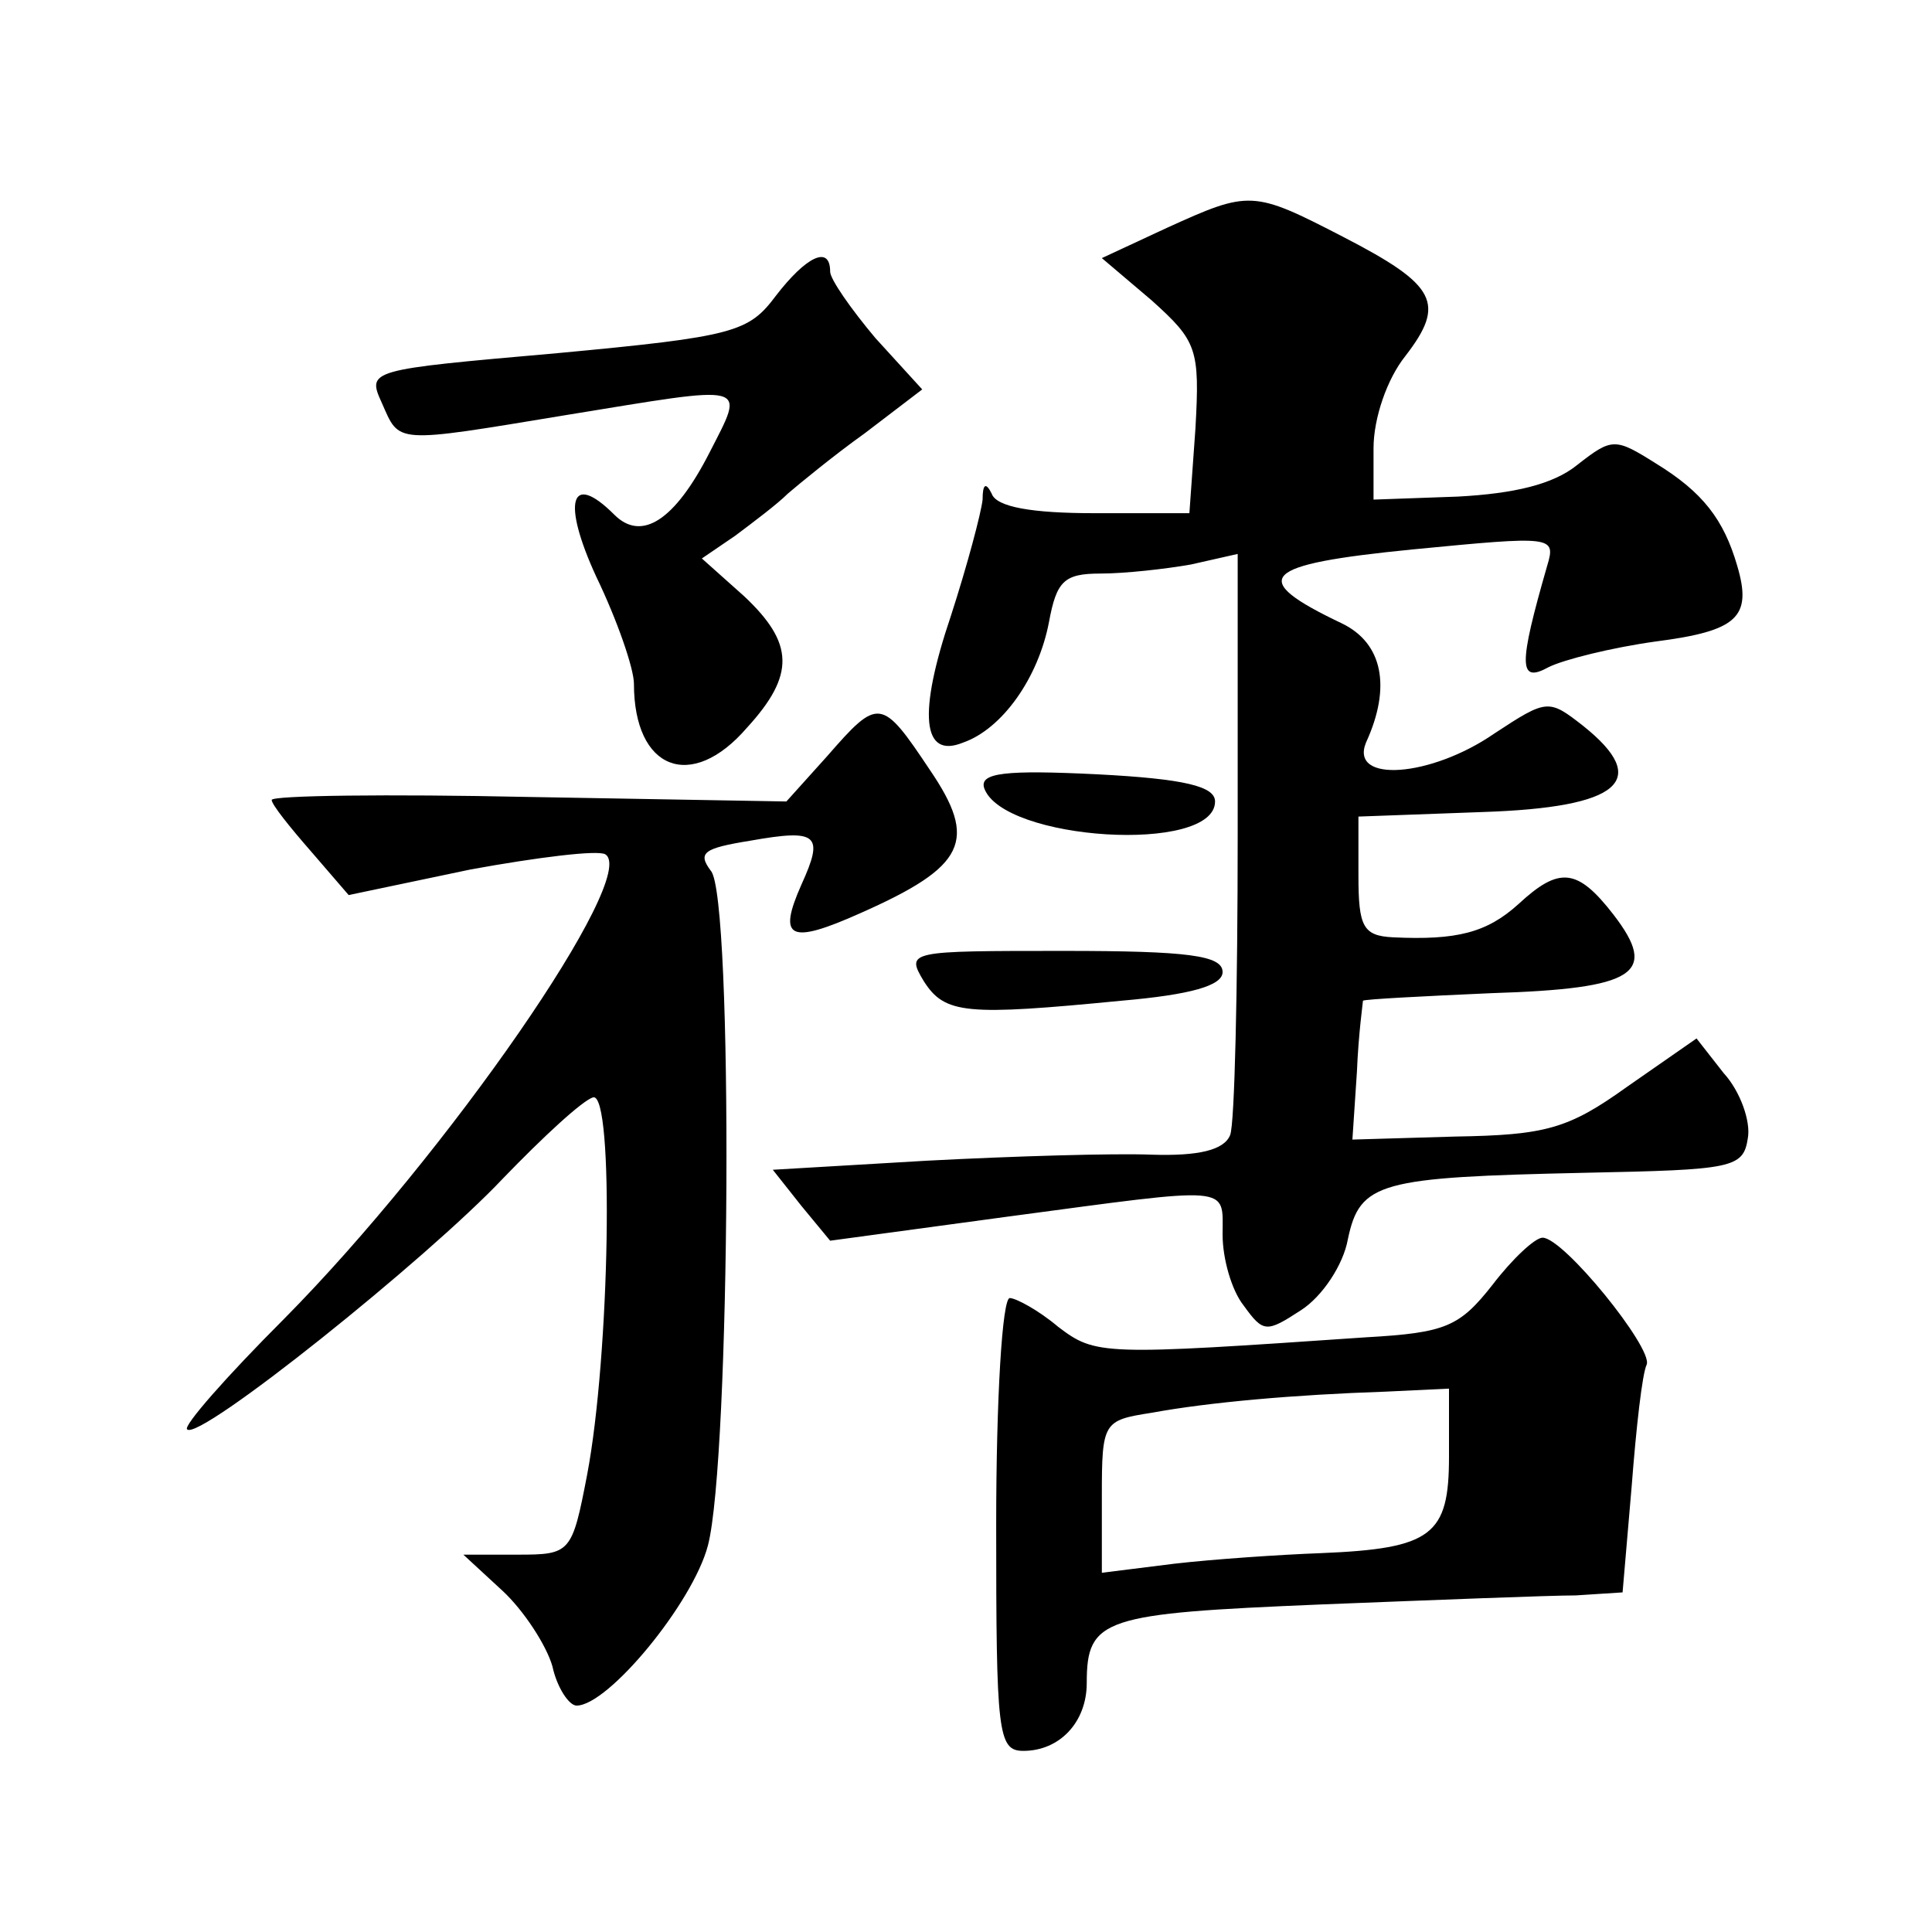
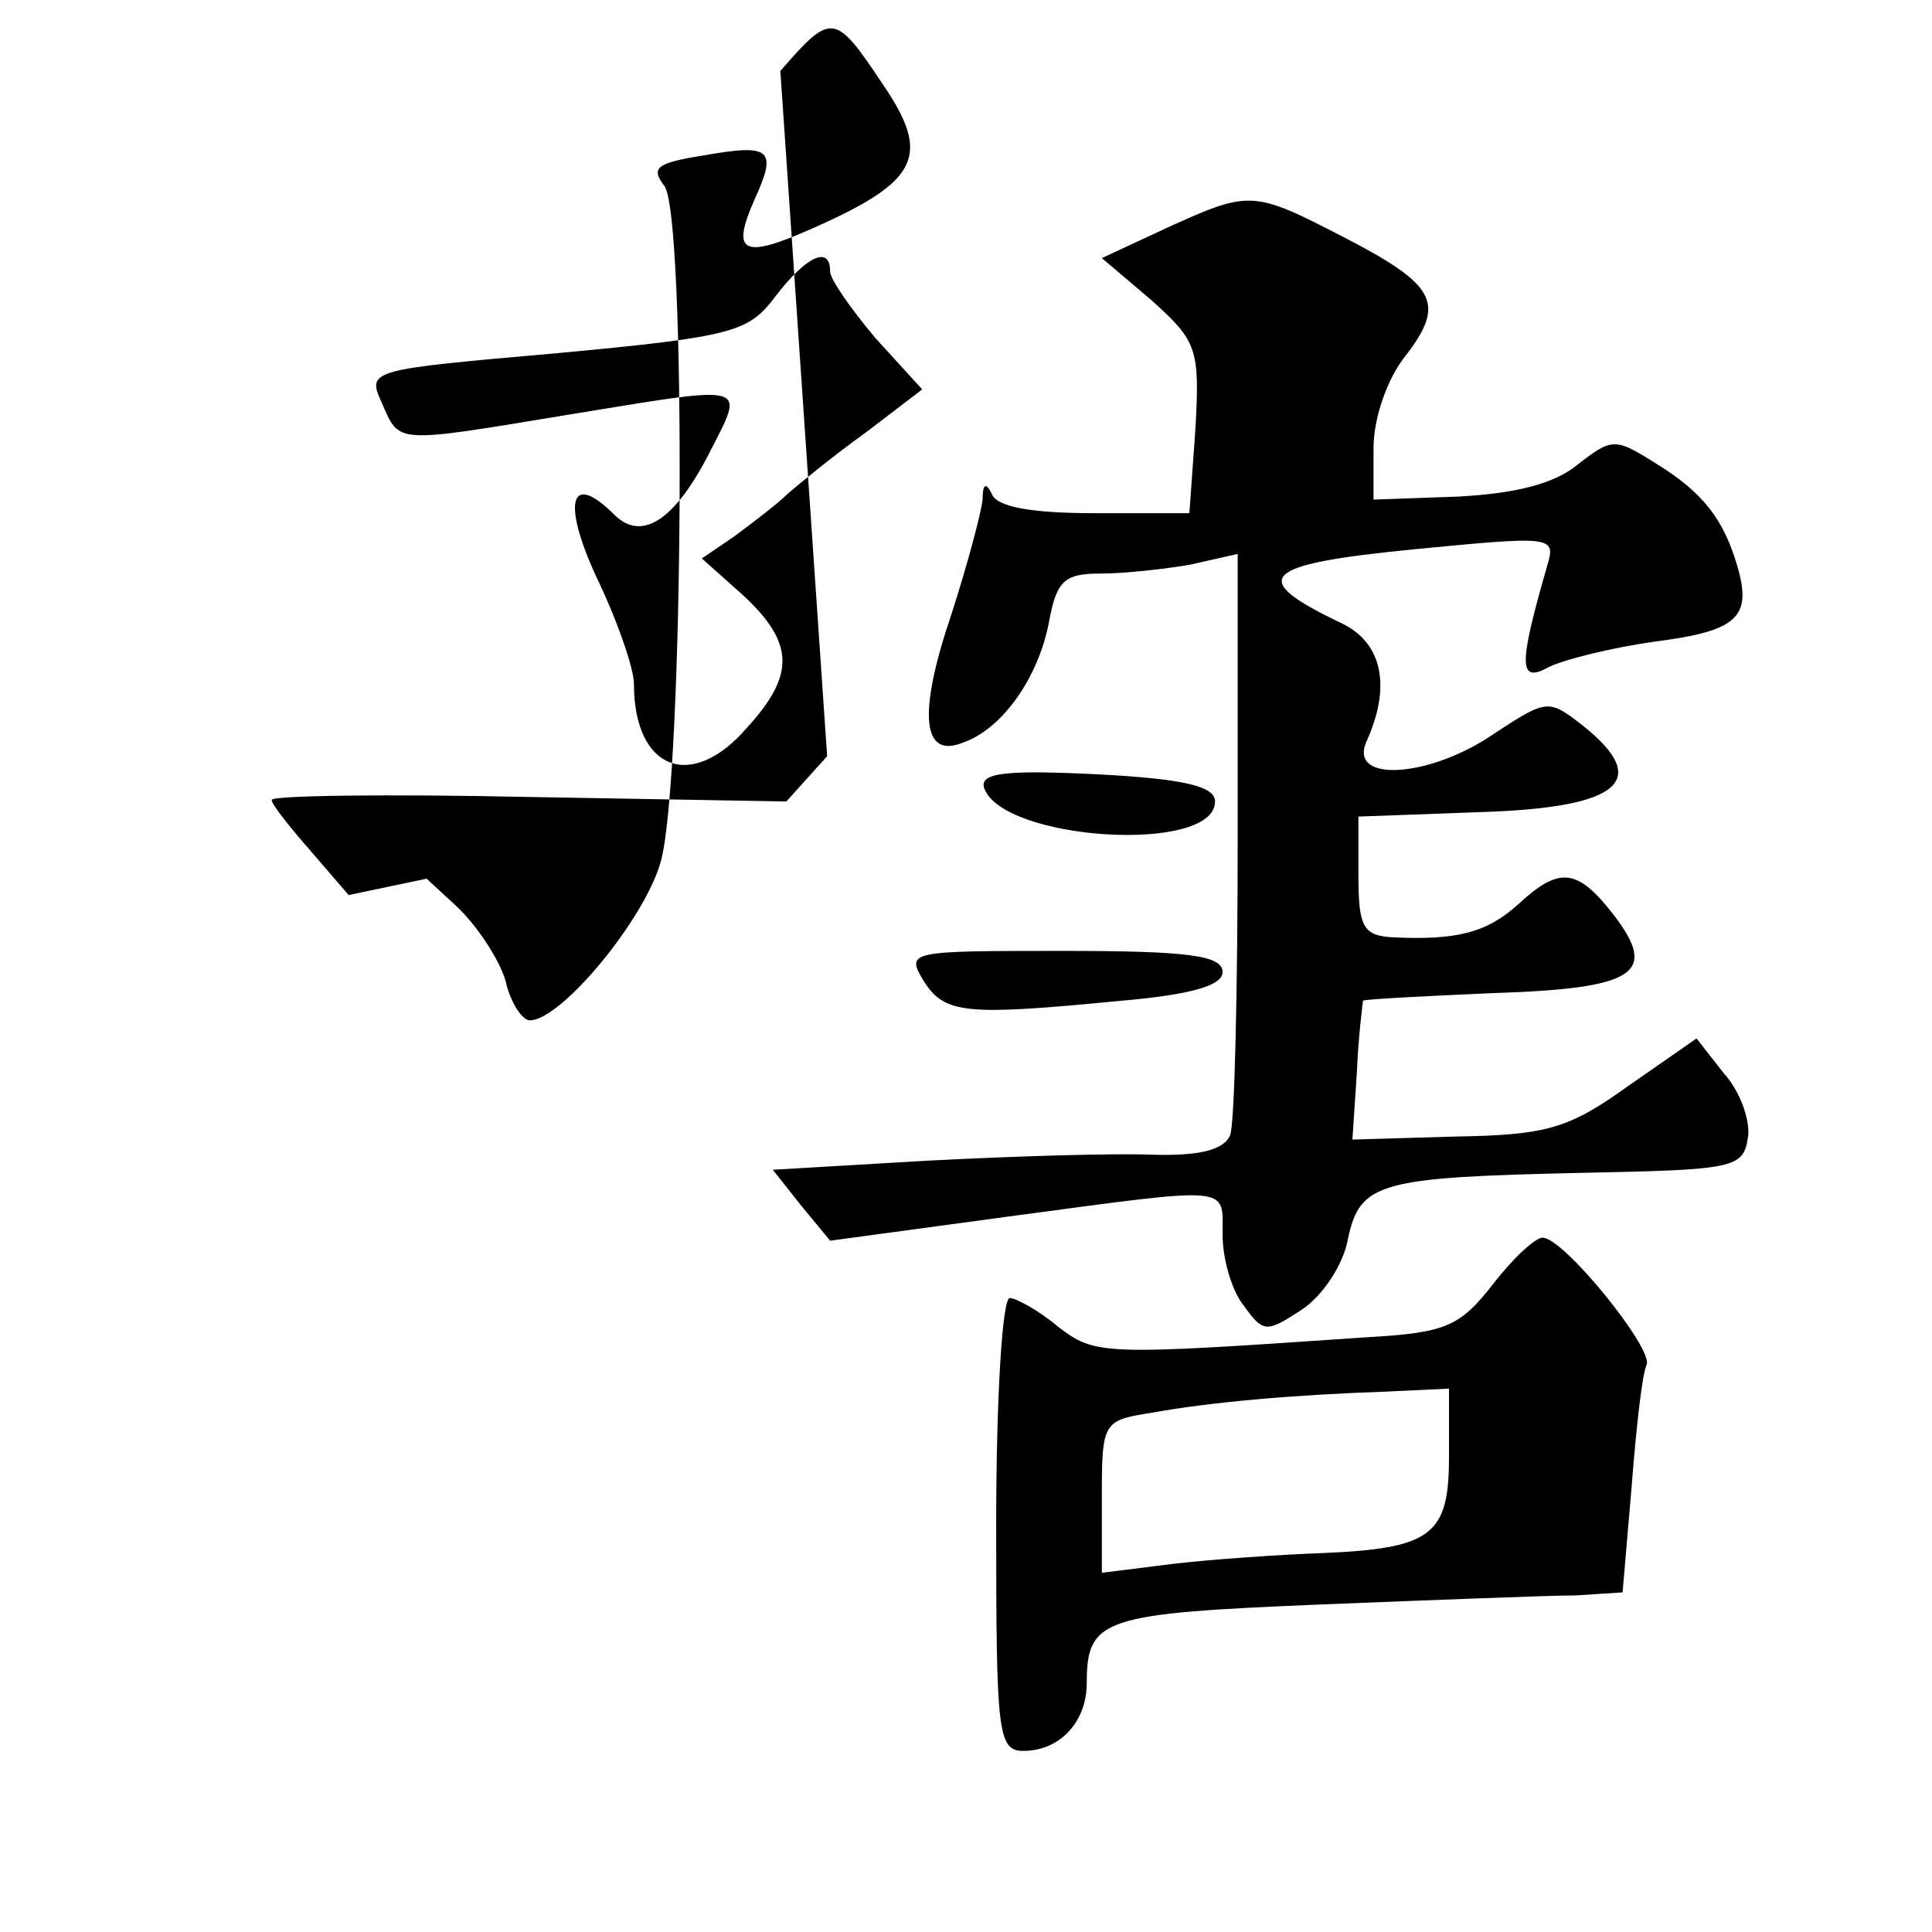
<svg xmlns="http://www.w3.org/2000/svg" version="1.0" width="128pt" height="128pt" viewBox="0 0 128 128" preserveAspectRatio="xMidYMid meet">
  <g transform="translate(0,128) scale(0.1,-0.1)" fill="#0" stroke="none">
-     <path d="M773 1129 l-43 -20 33 -28 c30 -27 32 -32 29 -85 l-4 -56 -63 0 c-41 0 -65 4 -68 13 -4 8 -6 6 -6 -4 -1 -9 -10 -43 -21 -77 -22 -65 -19 -95 8 -84 26 9 50 43 57 80 5 27 10 32 34 32 16 0 43 3 60 6 l31 7 0 -186 c0 -102 -2 -192 -5 -199 -4 -10 -21 -14 -52 -13 -25 1 -92 -1 -149 -4 l-102 -6 19 -24 19 -23 118 16 c150 20 142 21 142 -12 0 -16 6 -37 14 -47 13 -18 15 -18 38 -3 14 9 28 30 31 47 8 38 21 41 157 44 98 2 105 3 108 23 2 11 -5 31 -16 43 l-18 23 -46 -32 c-39 -28 -54 -32 -114 -33 l-68 -2 3 45 c1 25 4 46 4 47 1 1 40 3 85 5 96 3 111 13 81 52 -24 31 -36 32 -63 7 -21 -19 -41 -24 -83 -22 -20 1 -23 7 -23 41 l0 39 82 3 c92 3 112 21 67 57 -23 18 -24 18 -59 -5 -42 -29 -96 -33 -85 -6 17 37 11 66 -16 79 -63 30 -54 39 47 49 93 9 95 9 89 -11 -19 -66 -19 -78 1 -67 10 5 42 13 71 17 54 7 64 16 54 50 -9 31 -23 49 -54 68 -27 17 -29 17 -52 -1 -16 -13 -42 -19 -79 -21 l-56 -2 0 34 c0 20 9 46 21 61 27 35 21 47 -41 79 -60 31 -62 31 -117 6z M514 1084 c-18 -24 -27 -27 -145 -38 -125 -11 -126 -11 -116 -33 12 -27 7 -27 122 -8 123 20 119 22 95 -25 -23 -45 -45 -59 -63 -41 -29 29 -35 9 -12 -41 14 -29 25 -61 25 -71 0 -57 38 -72 75 -29 32 35 31 56 -2 87 l-28 25 22 15 c12 9 28 21 35 28 7 6 30 25 51 40 l38 29 -31 34 c-16 19 -30 39 -30 44 0 18 -16 10 -36 -16z M548 779 l-27 -30 -171 3 c-93 2 -170 1 -170 -2 0 -3 12 -18 26 -34 l25 -29 81 17 c44 8 84 13 89 10 23 -14 -105 -199 -213 -308 -38 -38 -67 -71 -64 -73 8 -8 159 113 209 166 27 28 53 52 60 54 14 3 11 -171 -4 -250 -10 -52 -11 -53 -46 -53 l-36 0 26 -24 c14 -13 29 -36 33 -50 3 -14 11 -26 16 -26 21 0 77 68 87 106 15 57 17 430 2 447 -9 12 -5 15 26 20 45 8 49 4 34 -29 -16 -36 -8 -40 39 -19 70 31 78 48 46 95 -32 48 -34 48 -68 9z M652 758 c12 -35 153 -44 153 -9 0 10 -20 15 -78 18 -61 3 -78 1 -75 -9z M612 630 c14 -22 28 -23 131 -13 46 4 67 10 67 19 0 11 -23 14 -105 14 -103 0 -105 0 -93 -20z M989 429 c-22 -28 -31 -32 -84 -35 -175 -12 -179 -12 -204 7 -13 11 -28 19 -32 19 -5 0 -9 -67 -9 -150 0 -138 1 -150 18 -150 24 0 42 19 42 45 0 43 11 46 155 52 76 3 152 6 169 6 l31 2 6 70 c3 39 7 75 10 81 4 11 -55 84 -69 84 -5 0 -20 -14 -33 -31z m-29 -114 c0 -52 -11 -61 -85 -64 -27 -1 -71 -4 -97 -7 l-48 -6 0 51 c0 49 1 50 33 55 38 7 95 12 155 14 l42 2 0 -45z" />
+     <path d="M773 1129 l-43 -20 33 -28 c30 -27 32 -32 29 -85 l-4 -56 -63 0 c-41 0 -65 4 -68 13 -4 8 -6 6 -6 -4 -1 -9 -10 -43 -21 -77 -22 -65 -19 -95 8 -84 26 9 50 43 57 80 5 27 10 32 34 32 16 0 43 3 60 6 l31 7 0 -186 c0 -102 -2 -192 -5 -199 -4 -10 -21 -14 -52 -13 -25 1 -92 -1 -149 -4 l-102 -6 19 -24 19 -23 118 16 c150 20 142 21 142 -12 0 -16 6 -37 14 -47 13 -18 15 -18 38 -3 14 9 28 30 31 47 8 38 21 41 157 44 98 2 105 3 108 23 2 11 -5 31 -16 43 l-18 23 -46 -32 c-39 -28 -54 -32 -114 -33 l-68 -2 3 45 c1 25 4 46 4 47 1 1 40 3 85 5 96 3 111 13 81 52 -24 31 -36 32 -63 7 -21 -19 -41 -24 -83 -22 -20 1 -23 7 -23 41 l0 39 82 3 c92 3 112 21 67 57 -23 18 -24 18 -59 -5 -42 -29 -96 -33 -85 -6 17 37 11 66 -16 79 -63 30 -54 39 47 49 93 9 95 9 89 -11 -19 -66 -19 -78 1 -67 10 5 42 13 71 17 54 7 64 16 54 50 -9 31 -23 49 -54 68 -27 17 -29 17 -52 -1 -16 -13 -42 -19 -79 -21 l-56 -2 0 34 c0 20 9 46 21 61 27 35 21 47 -41 79 -60 31 -62 31 -117 6z M514 1084 c-18 -24 -27 -27 -145 -38 -125 -11 -126 -11 -116 -33 12 -27 7 -27 122 -8 123 20 119 22 95 -25 -23 -45 -45 -59 -63 -41 -29 29 -35 9 -12 -41 14 -29 25 -61 25 -71 0 -57 38 -72 75 -29 32 35 31 56 -2 87 l-28 25 22 15 c12 9 28 21 35 28 7 6 30 25 51 40 l38 29 -31 34 c-16 19 -30 39 -30 44 0 18 -16 10 -36 -16z M548 779 l-27 -30 -171 3 c-93 2 -170 1 -170 -2 0 -3 12 -18 26 -34 l25 -29 81 17 l-36 0 26 -24 c14 -13 29 -36 33 -50 3 -14 11 -26 16 -26 21 0 77 68 87 106 15 57 17 430 2 447 -9 12 -5 15 26 20 45 8 49 4 34 -29 -16 -36 -8 -40 39 -19 70 31 78 48 46 95 -32 48 -34 48 -68 9z M652 758 c12 -35 153 -44 153 -9 0 10 -20 15 -78 18 -61 3 -78 1 -75 -9z M612 630 c14 -22 28 -23 131 -13 46 4 67 10 67 19 0 11 -23 14 -105 14 -103 0 -105 0 -93 -20z M989 429 c-22 -28 -31 -32 -84 -35 -175 -12 -179 -12 -204 7 -13 11 -28 19 -32 19 -5 0 -9 -67 -9 -150 0 -138 1 -150 18 -150 24 0 42 19 42 45 0 43 11 46 155 52 76 3 152 6 169 6 l31 2 6 70 c3 39 7 75 10 81 4 11 -55 84 -69 84 -5 0 -20 -14 -33 -31z m-29 -114 c0 -52 -11 -61 -85 -64 -27 -1 -71 -4 -97 -7 l-48 -6 0 51 c0 49 1 50 33 55 38 7 95 12 155 14 l42 2 0 -45z" />
  </g>
</svg>